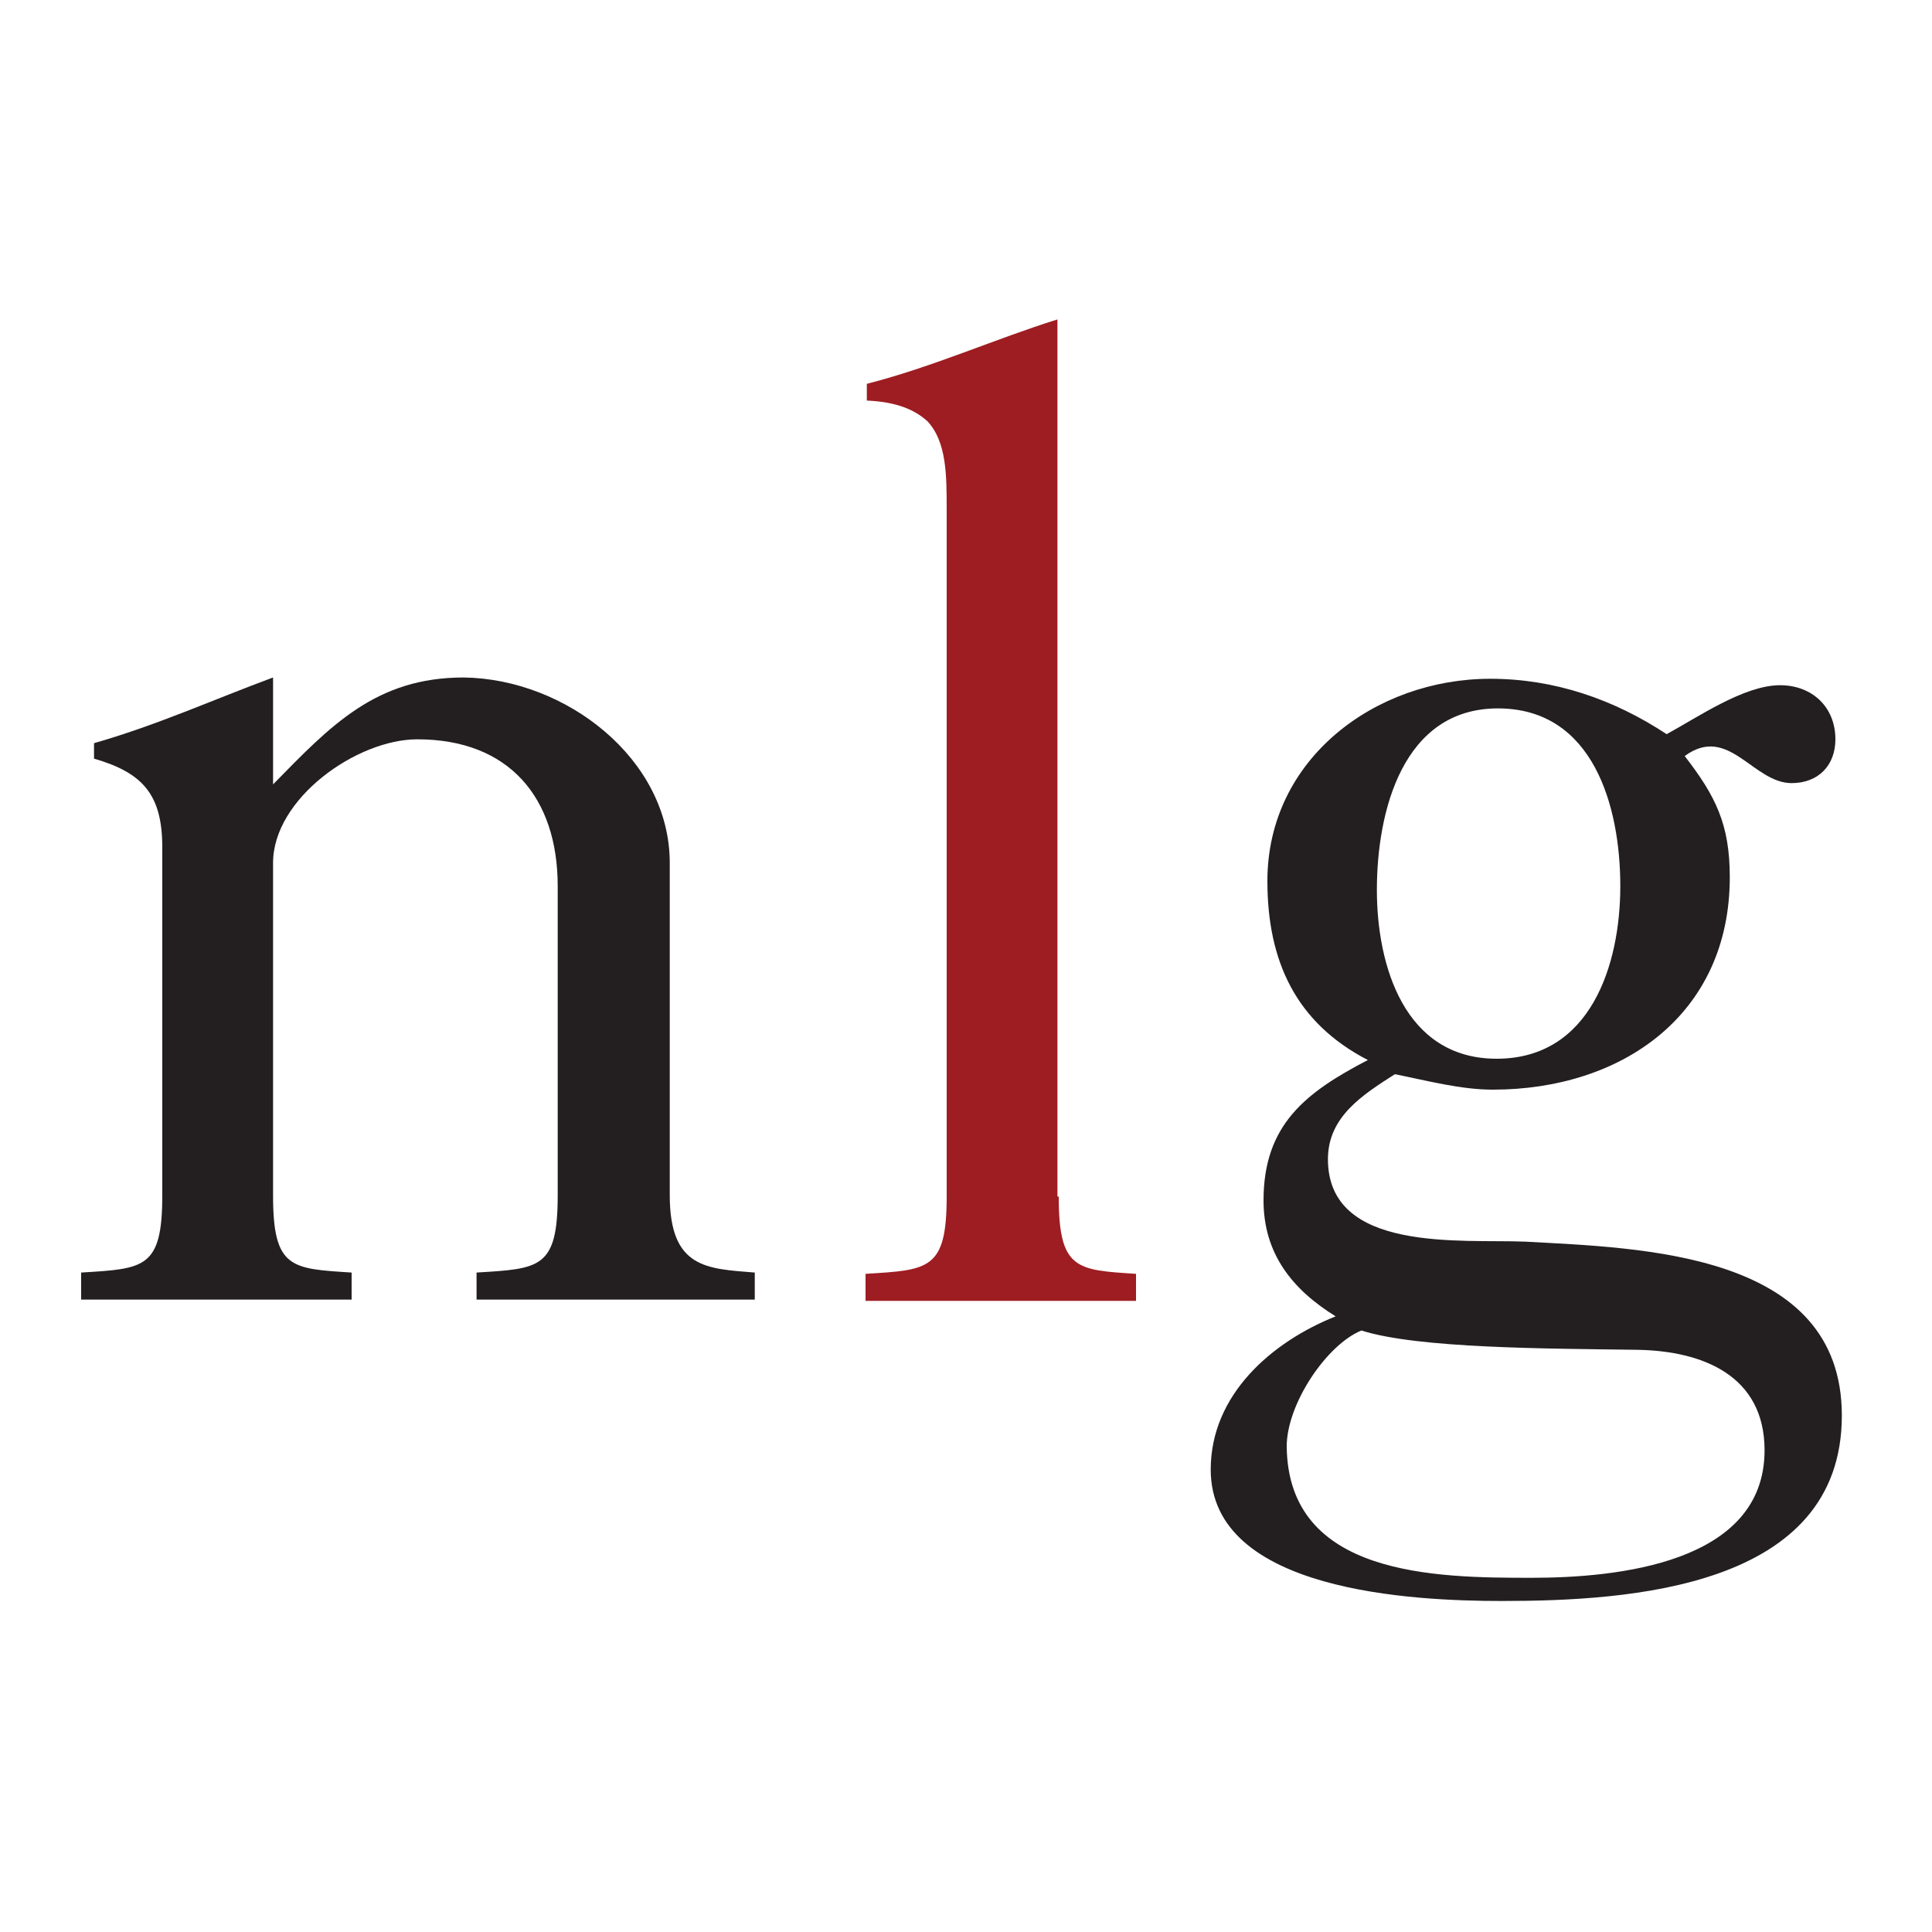
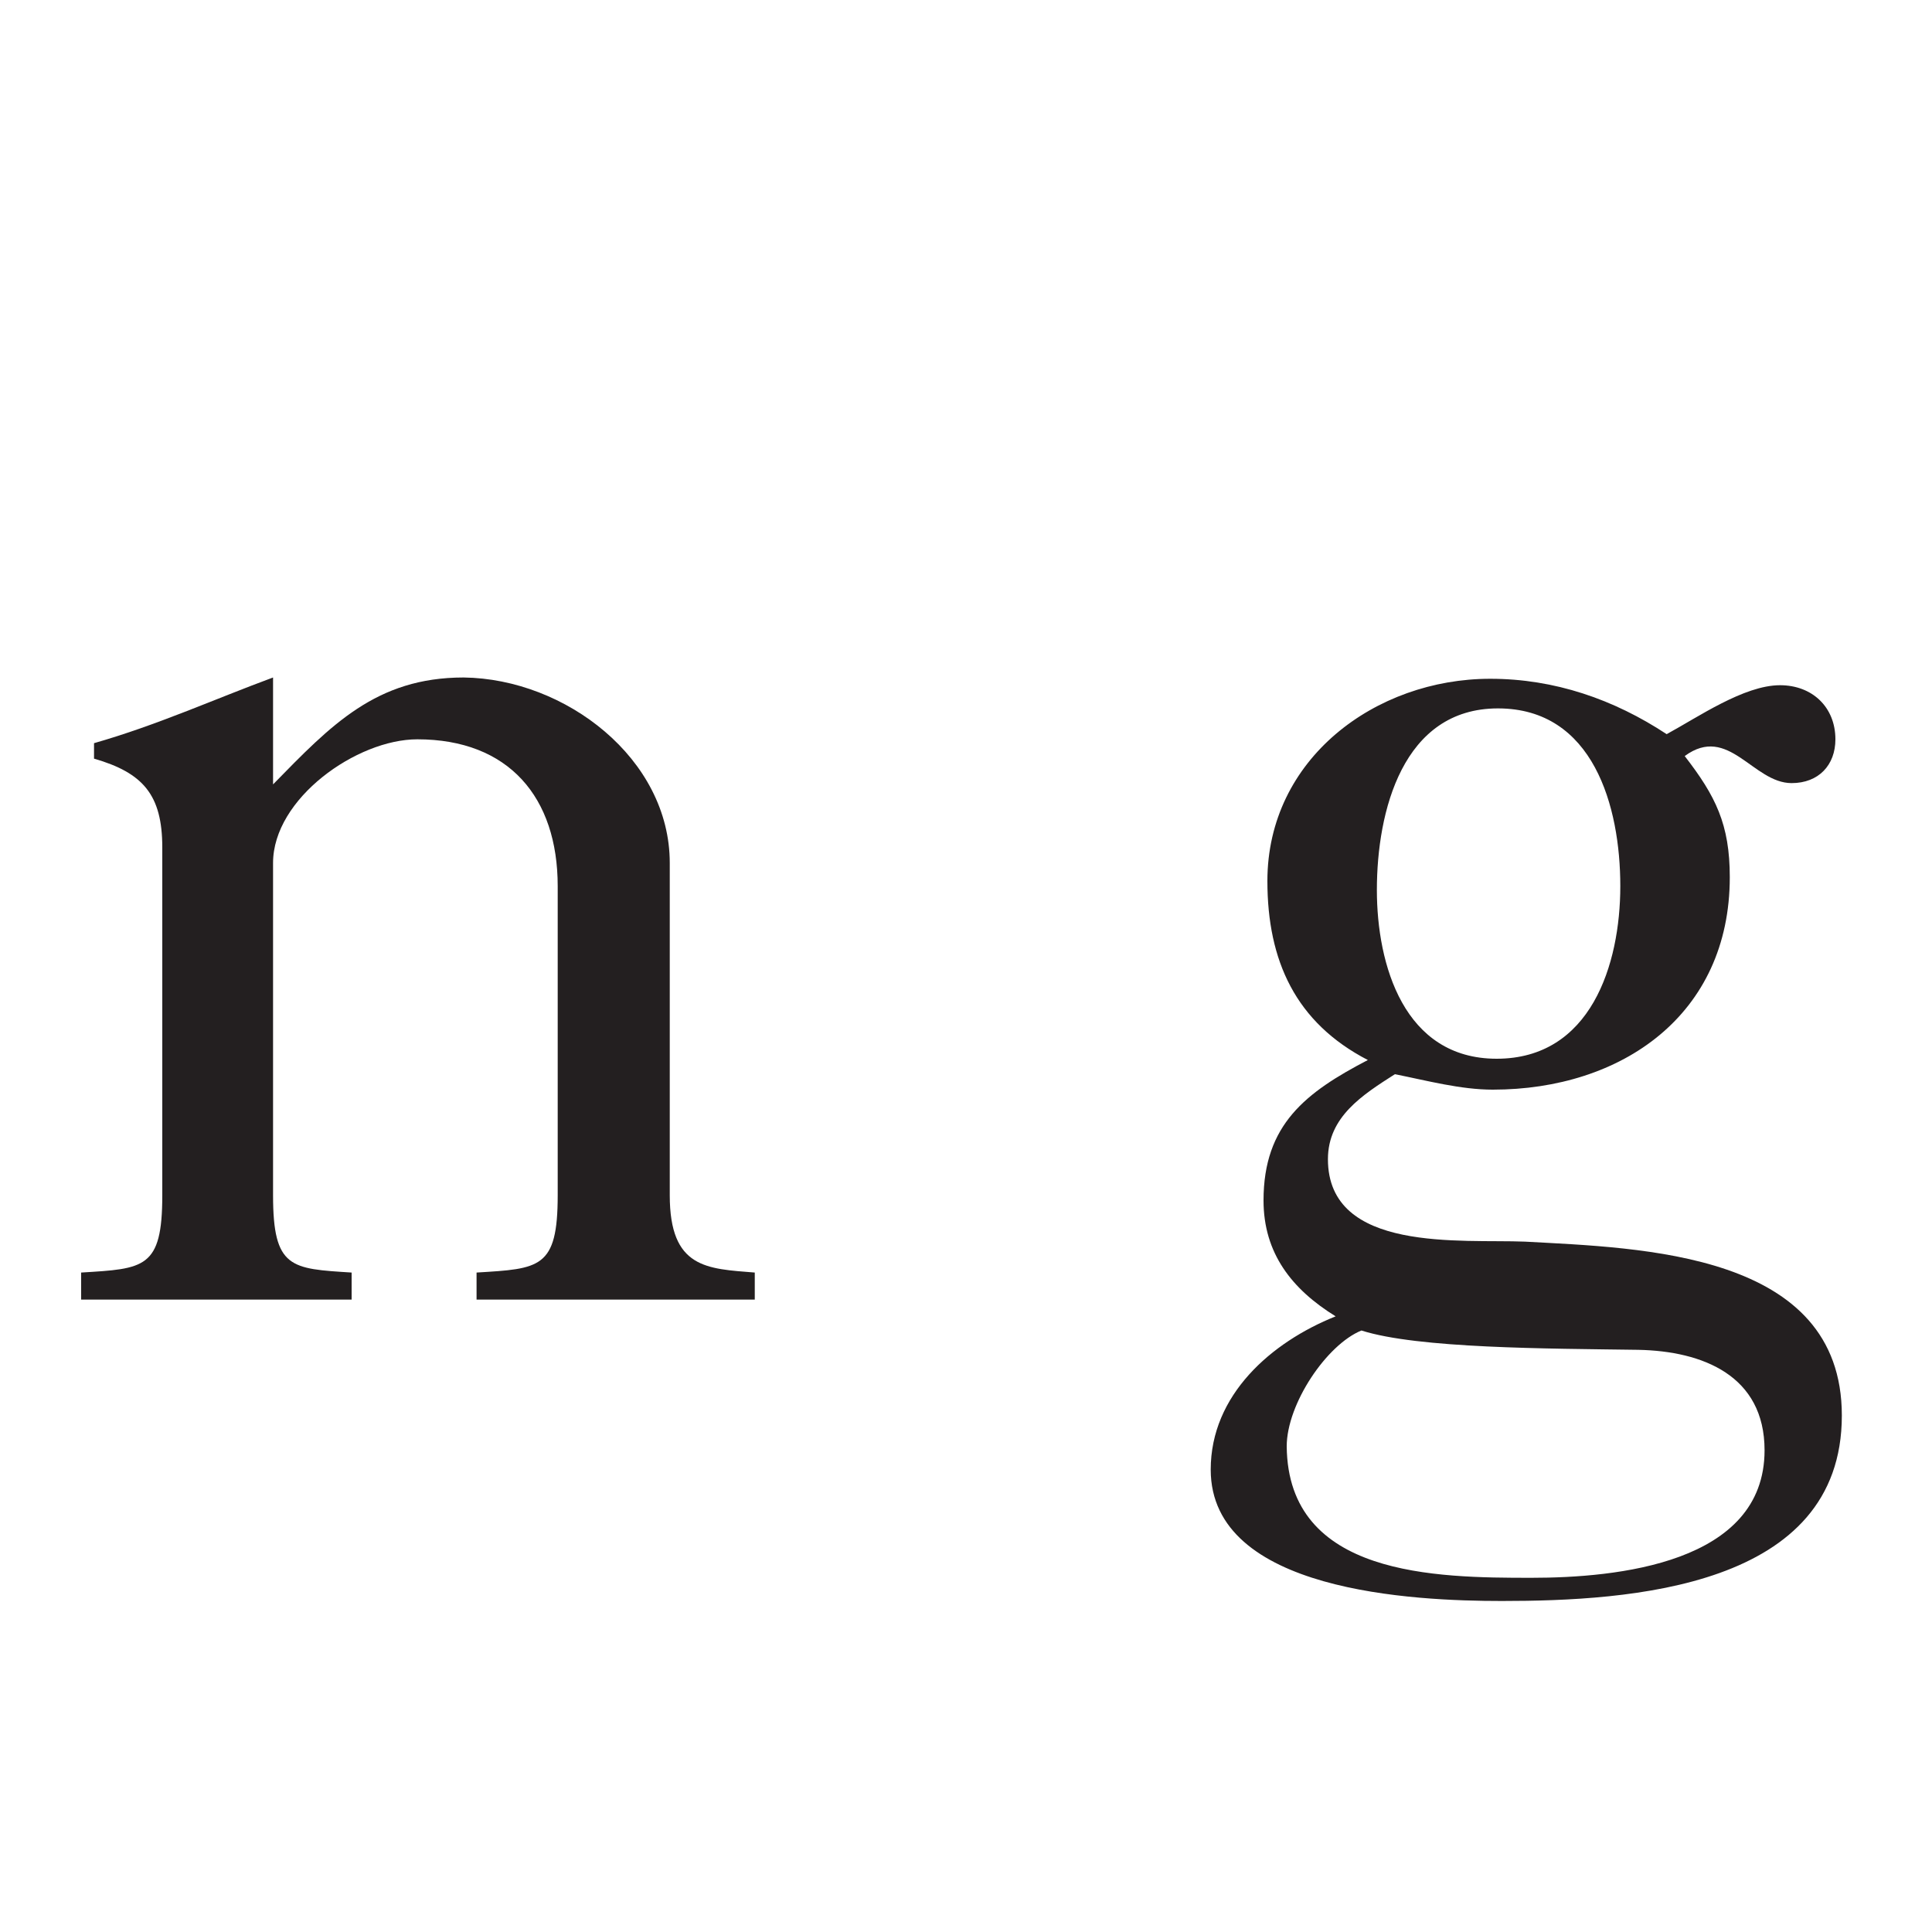
<svg xmlns="http://www.w3.org/2000/svg" id="Layer_1" x="0px" y="0px" viewBox="0 0 150 150" style="enable-background:new 0 0 150 150;" xml:space="preserve">
  <style type="text/css">	.st0{fill:#231F20;}	.st1{fill:#9E1D22;}</style>
  <g>
    <path class="st0" d="M6.3,100.9v-2.1c4.9-0.3,6.3-0.3,6.3-6v-27c0-4.1-1.5-5.8-5.3-6.9v-1.2c4.9-1.4,9.3-3.4,13.9-5.1v8.3  c4.5-4.6,8-8.3,14.8-8.3C43.9,52.7,52,58.9,52,67v25.8c0,5.7,2.9,5.7,6.6,6v2.1H37v-2.1c4.9-0.3,6.3-0.3,6.3-6v-24  c0-6.9-3.8-11.4-10.9-11.4c-4.7,0-11.2,4.6-11.2,9.6v25.8c0,5.7,1.4,5.7,6.1,6v2.1H6.3z" />
-     <path class="st1" d="M82.2,92.9c0,5.7,1.4,5.7,6,6v2.1H67.2v-2.1c4.9-0.3,6.3-0.3,6.3-6V39.6c0-2.7,0-5.3-1.5-6.9  c-1-0.9-2.4-1.5-4.7-1.6v-1.3c5.1-1.3,10-3.5,14.8-5V92.9z" />
    <path class="st0" d="M129.4,57c2.4-1.3,6-3.8,8.8-3.8c2.5,0,4.3,1.7,4.3,4.2c0,2-1.3,3.4-3.4,3.4c-3,0-4.9-4.6-8.3-2.1  c2.4,3.1,3.5,5.3,3.5,9.4c0,10.7-8.4,16.5-18.4,16.5c-2.5,0-5.1-0.7-7.6-1.2c-2.5,1.6-5.2,3.3-5.2,6.6c0,7.3,10.4,6.2,15.3,6.4  c9,0.5,24.6,0.8,24.6,13.5c0,13.4-16.5,14.4-26.4,14.4c-6.8,0-22.6-0.7-22.6-10.2c0-5.8,4.7-9.9,9.7-11.9c-3.4-2.1-5.6-4.9-5.6-9  c0-5.9,3.3-8.4,8.1-10.9c-5.6-2.9-7.8-7.7-7.8-13.9c0-9.5,8.4-15.7,17.3-15.7C120.7,52.7,125.3,54.3,129.4,57z M118.9,122.5  c6.6,0,18.1-1.1,18.1-9.9c0-5.8-4.8-7.7-9.8-7.8c-7.1-0.1-17.1-0.1-21.5-1.5c-2.7,1.1-5.8,5.7-5.8,9  C100,122.4,111.5,122.5,118.9,122.5z M116.2,82.2c7.3,0,9.6-7.3,9.6-13.4c0-6.2-2.1-13.8-9.5-13.8s-9.4,8-9.4,14.1  C106.9,74.9,109,82.2,116.2,82.2z" />
  </g>
</svg>